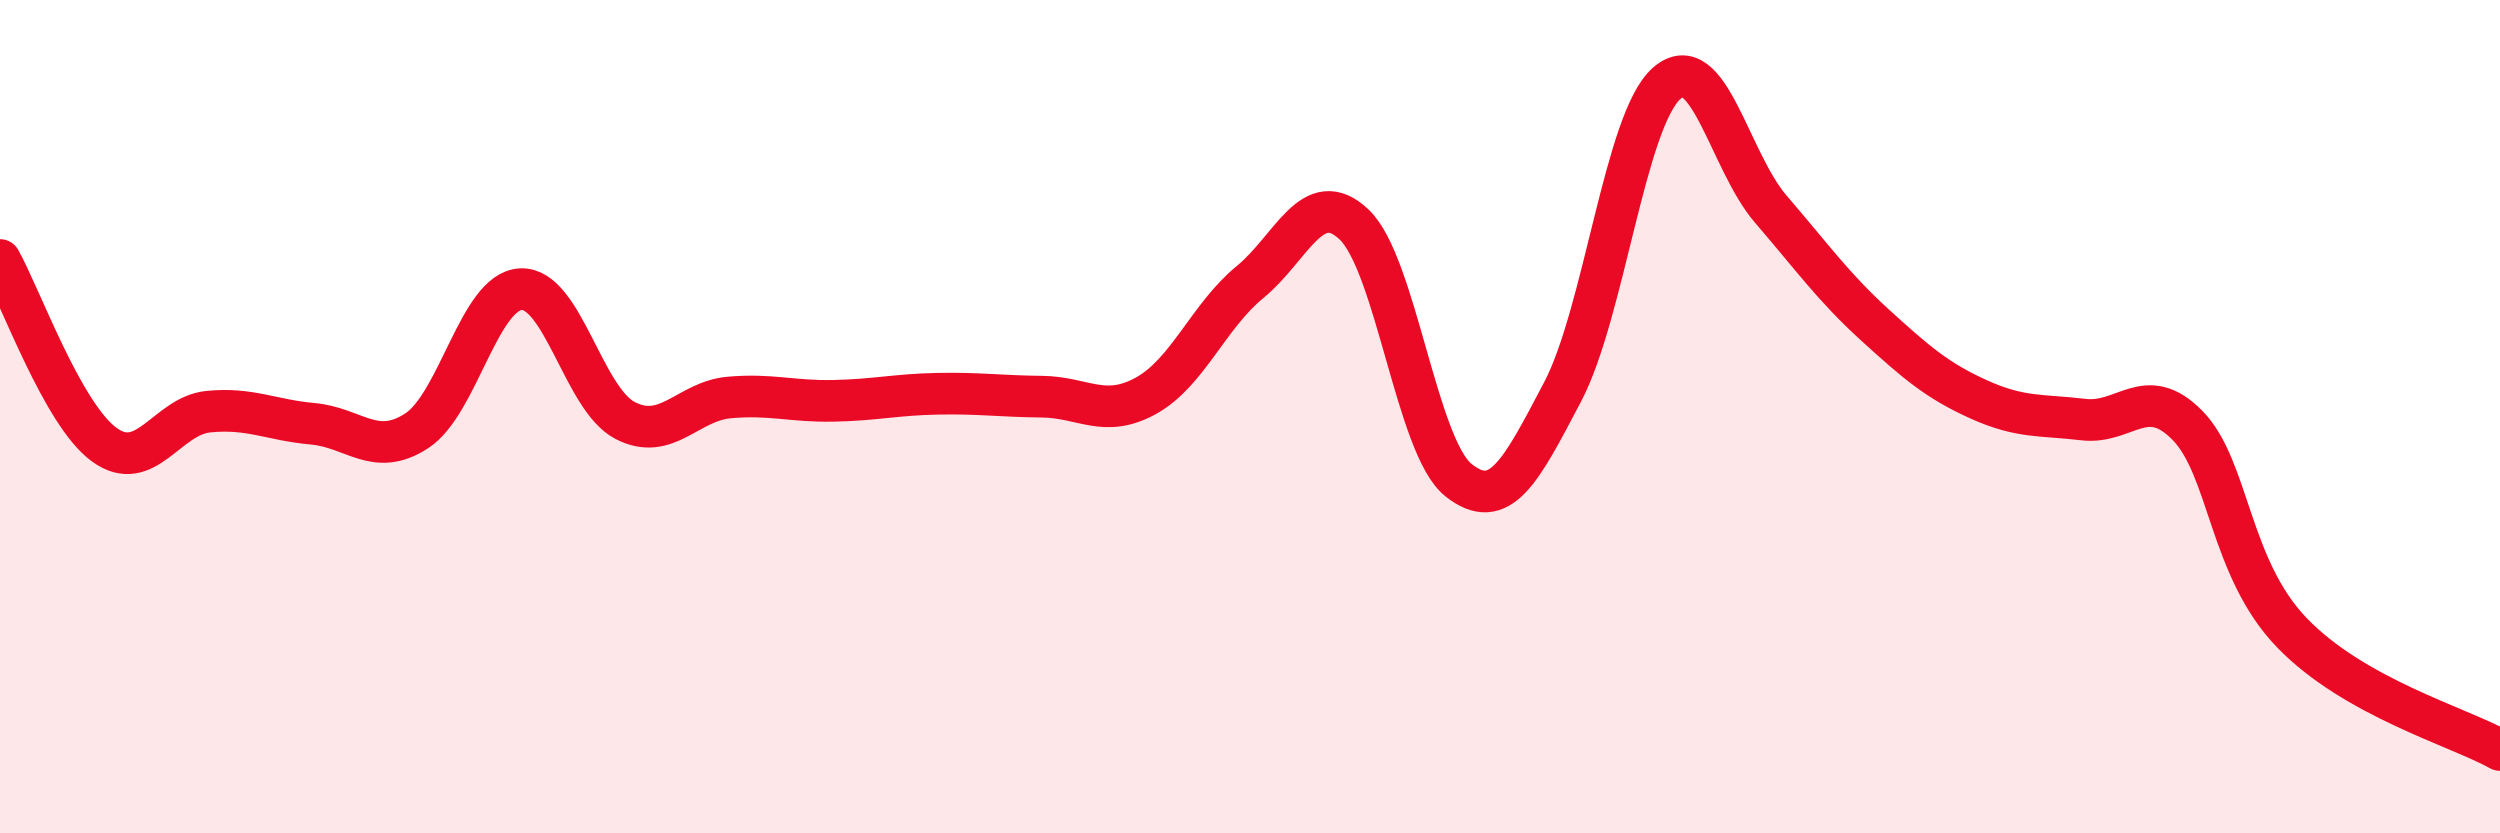
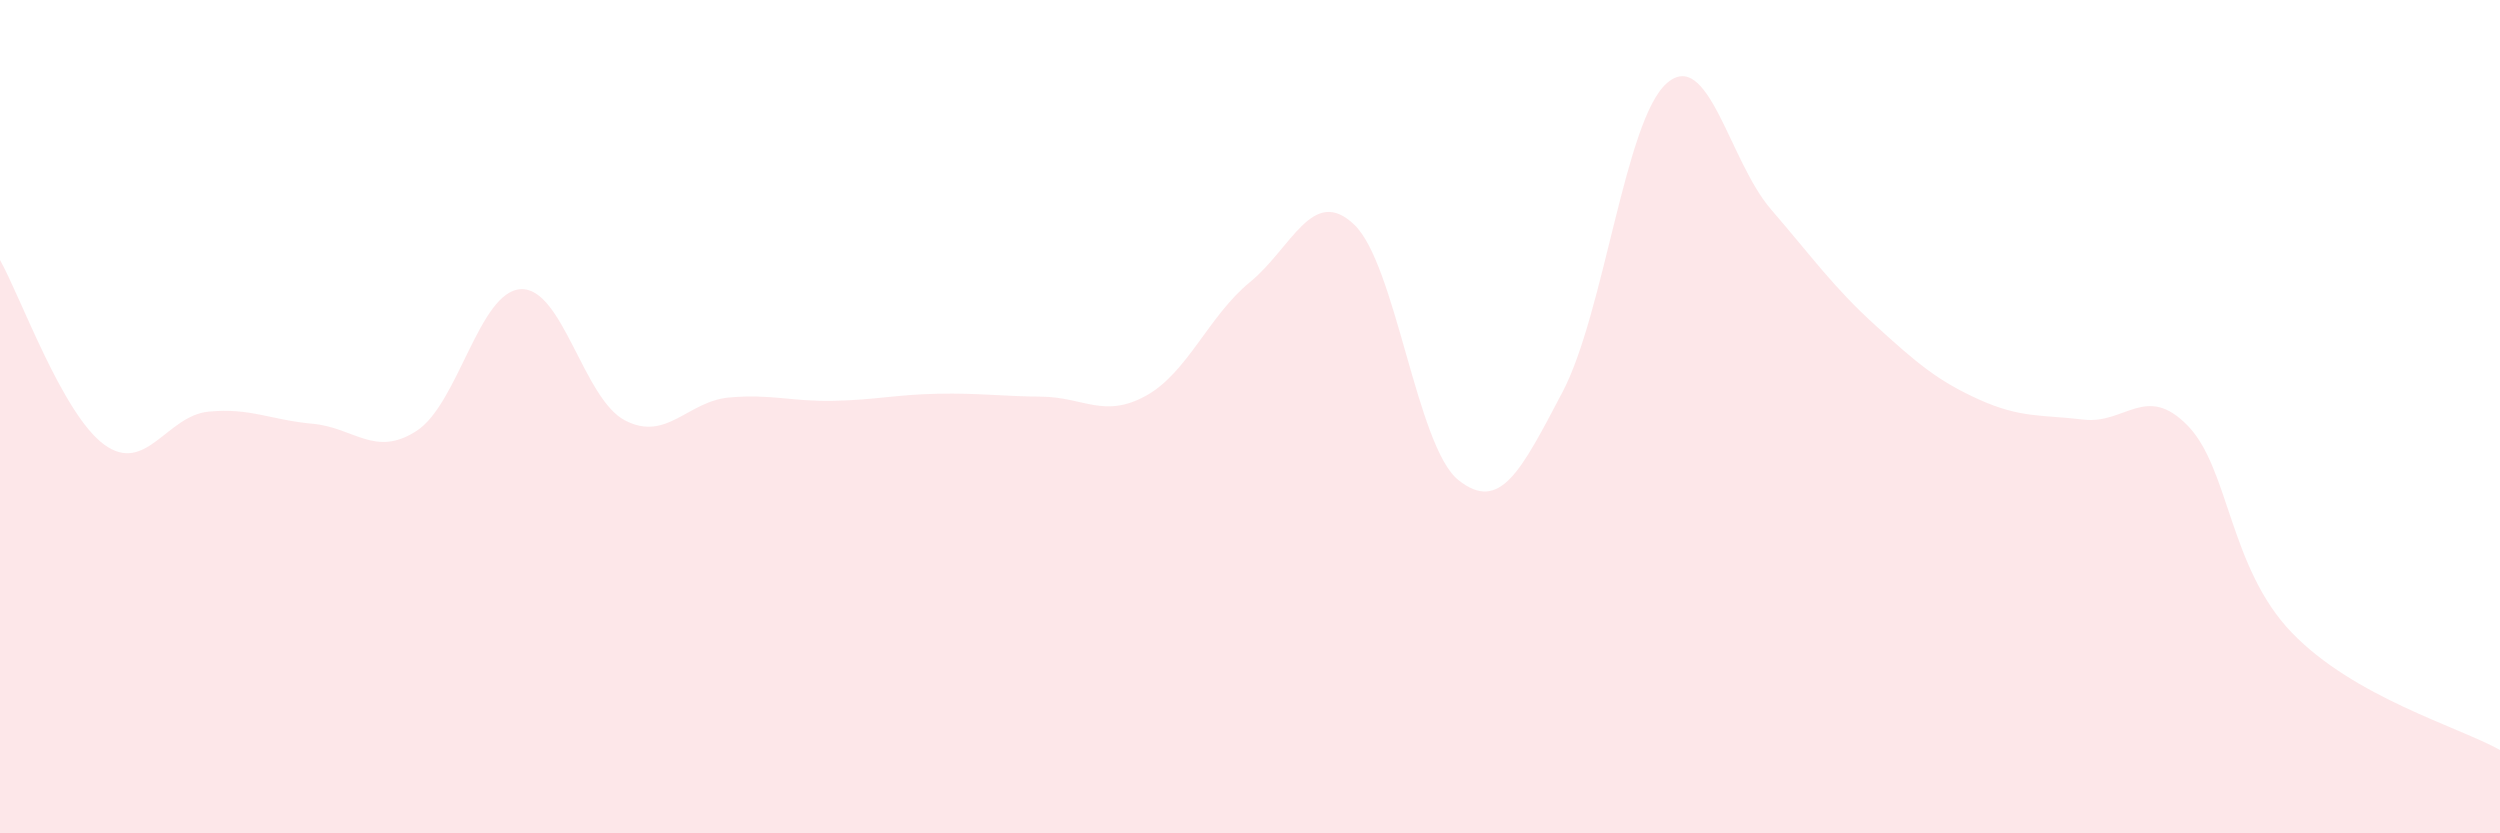
<svg xmlns="http://www.w3.org/2000/svg" width="60" height="20" viewBox="0 0 60 20">
  <path d="M 0,6.24 C 0.5,7.13 1.5,9.94 2.5,10.67 C 3.5,11.4 4,9.98 5,9.88 C 6,9.78 6.5,10.08 7.5,10.17 C 8.5,10.26 9,10.99 10,10.34 C 11,9.69 11.5,6.99 12.5,6.94 C 13.5,6.89 14,9.57 15,10.09 C 16,10.61 16.5,9.63 17.5,9.54 C 18.5,9.45 19,9.64 20,9.62 C 21,9.6 21.5,9.47 22.5,9.45 C 23.5,9.43 24,9.51 25,9.52 C 26,9.53 26.5,10.05 27.5,9.5 C 28.5,8.95 29,7.59 30,6.77 C 31,5.95 31.5,4.44 32.5,5.39 C 33.5,6.34 34,10.72 35,11.52 C 36,12.32 36.5,11.31 37.5,9.41 C 38.5,7.51 39,2.88 40,2 C 41,1.12 41.5,3.86 42.5,5.02 C 43.5,6.18 44,6.89 45,7.8 C 46,8.71 46.5,9.14 47.5,9.59 C 48.5,10.04 49,9.95 50,10.07 C 51,10.19 51.5,9.19 52.5,10.21 C 53.5,11.23 53.5,13.62 55,15.18 C 56.5,16.74 59,17.44 60,18L60 20L0 20Z" fill="#EB0A25" opacity="0.1" stroke-linecap="round" stroke-linejoin="round" />
-   <path d="M 0,6.24 C 0.5,7.13 1.5,9.94 2.5,10.67 C 3.5,11.4 4,9.98 5,9.88 C 6,9.78 6.5,10.08 7.5,10.17 C 8.5,10.26 9,10.99 10,10.34 C 11,9.69 11.5,6.99 12.5,6.94 C 13.5,6.89 14,9.57 15,10.09 C 16,10.61 16.5,9.63 17.5,9.54 C 18.5,9.45 19,9.64 20,9.62 C 21,9.6 21.5,9.47 22.5,9.45 C 23.5,9.43 24,9.51 25,9.52 C 26,9.53 26.5,10.05 27.5,9.5 C 28.5,8.95 29,7.59 30,6.77 C 31,5.95 31.5,4.44 32.5,5.39 C 33.5,6.34 34,10.72 35,11.52 C 36,12.32 36.5,11.31 37.5,9.41 C 38.5,7.51 39,2.88 40,2 C 41,1.12 41.5,3.86 42.5,5.02 C 43.5,6.18 44,6.89 45,7.8 C 46,8.71 46.5,9.14 47.5,9.59 C 48.5,10.04 49,9.95 50,10.07 C 51,10.19 51.5,9.19 52.5,10.21 C 53.5,11.23 53.5,13.62 55,15.18 C 56.5,16.74 59,17.44 60,18" stroke="#EB0A25" stroke-width="1" fill="none" stroke-linecap="round" stroke-linejoin="round" />
</svg>